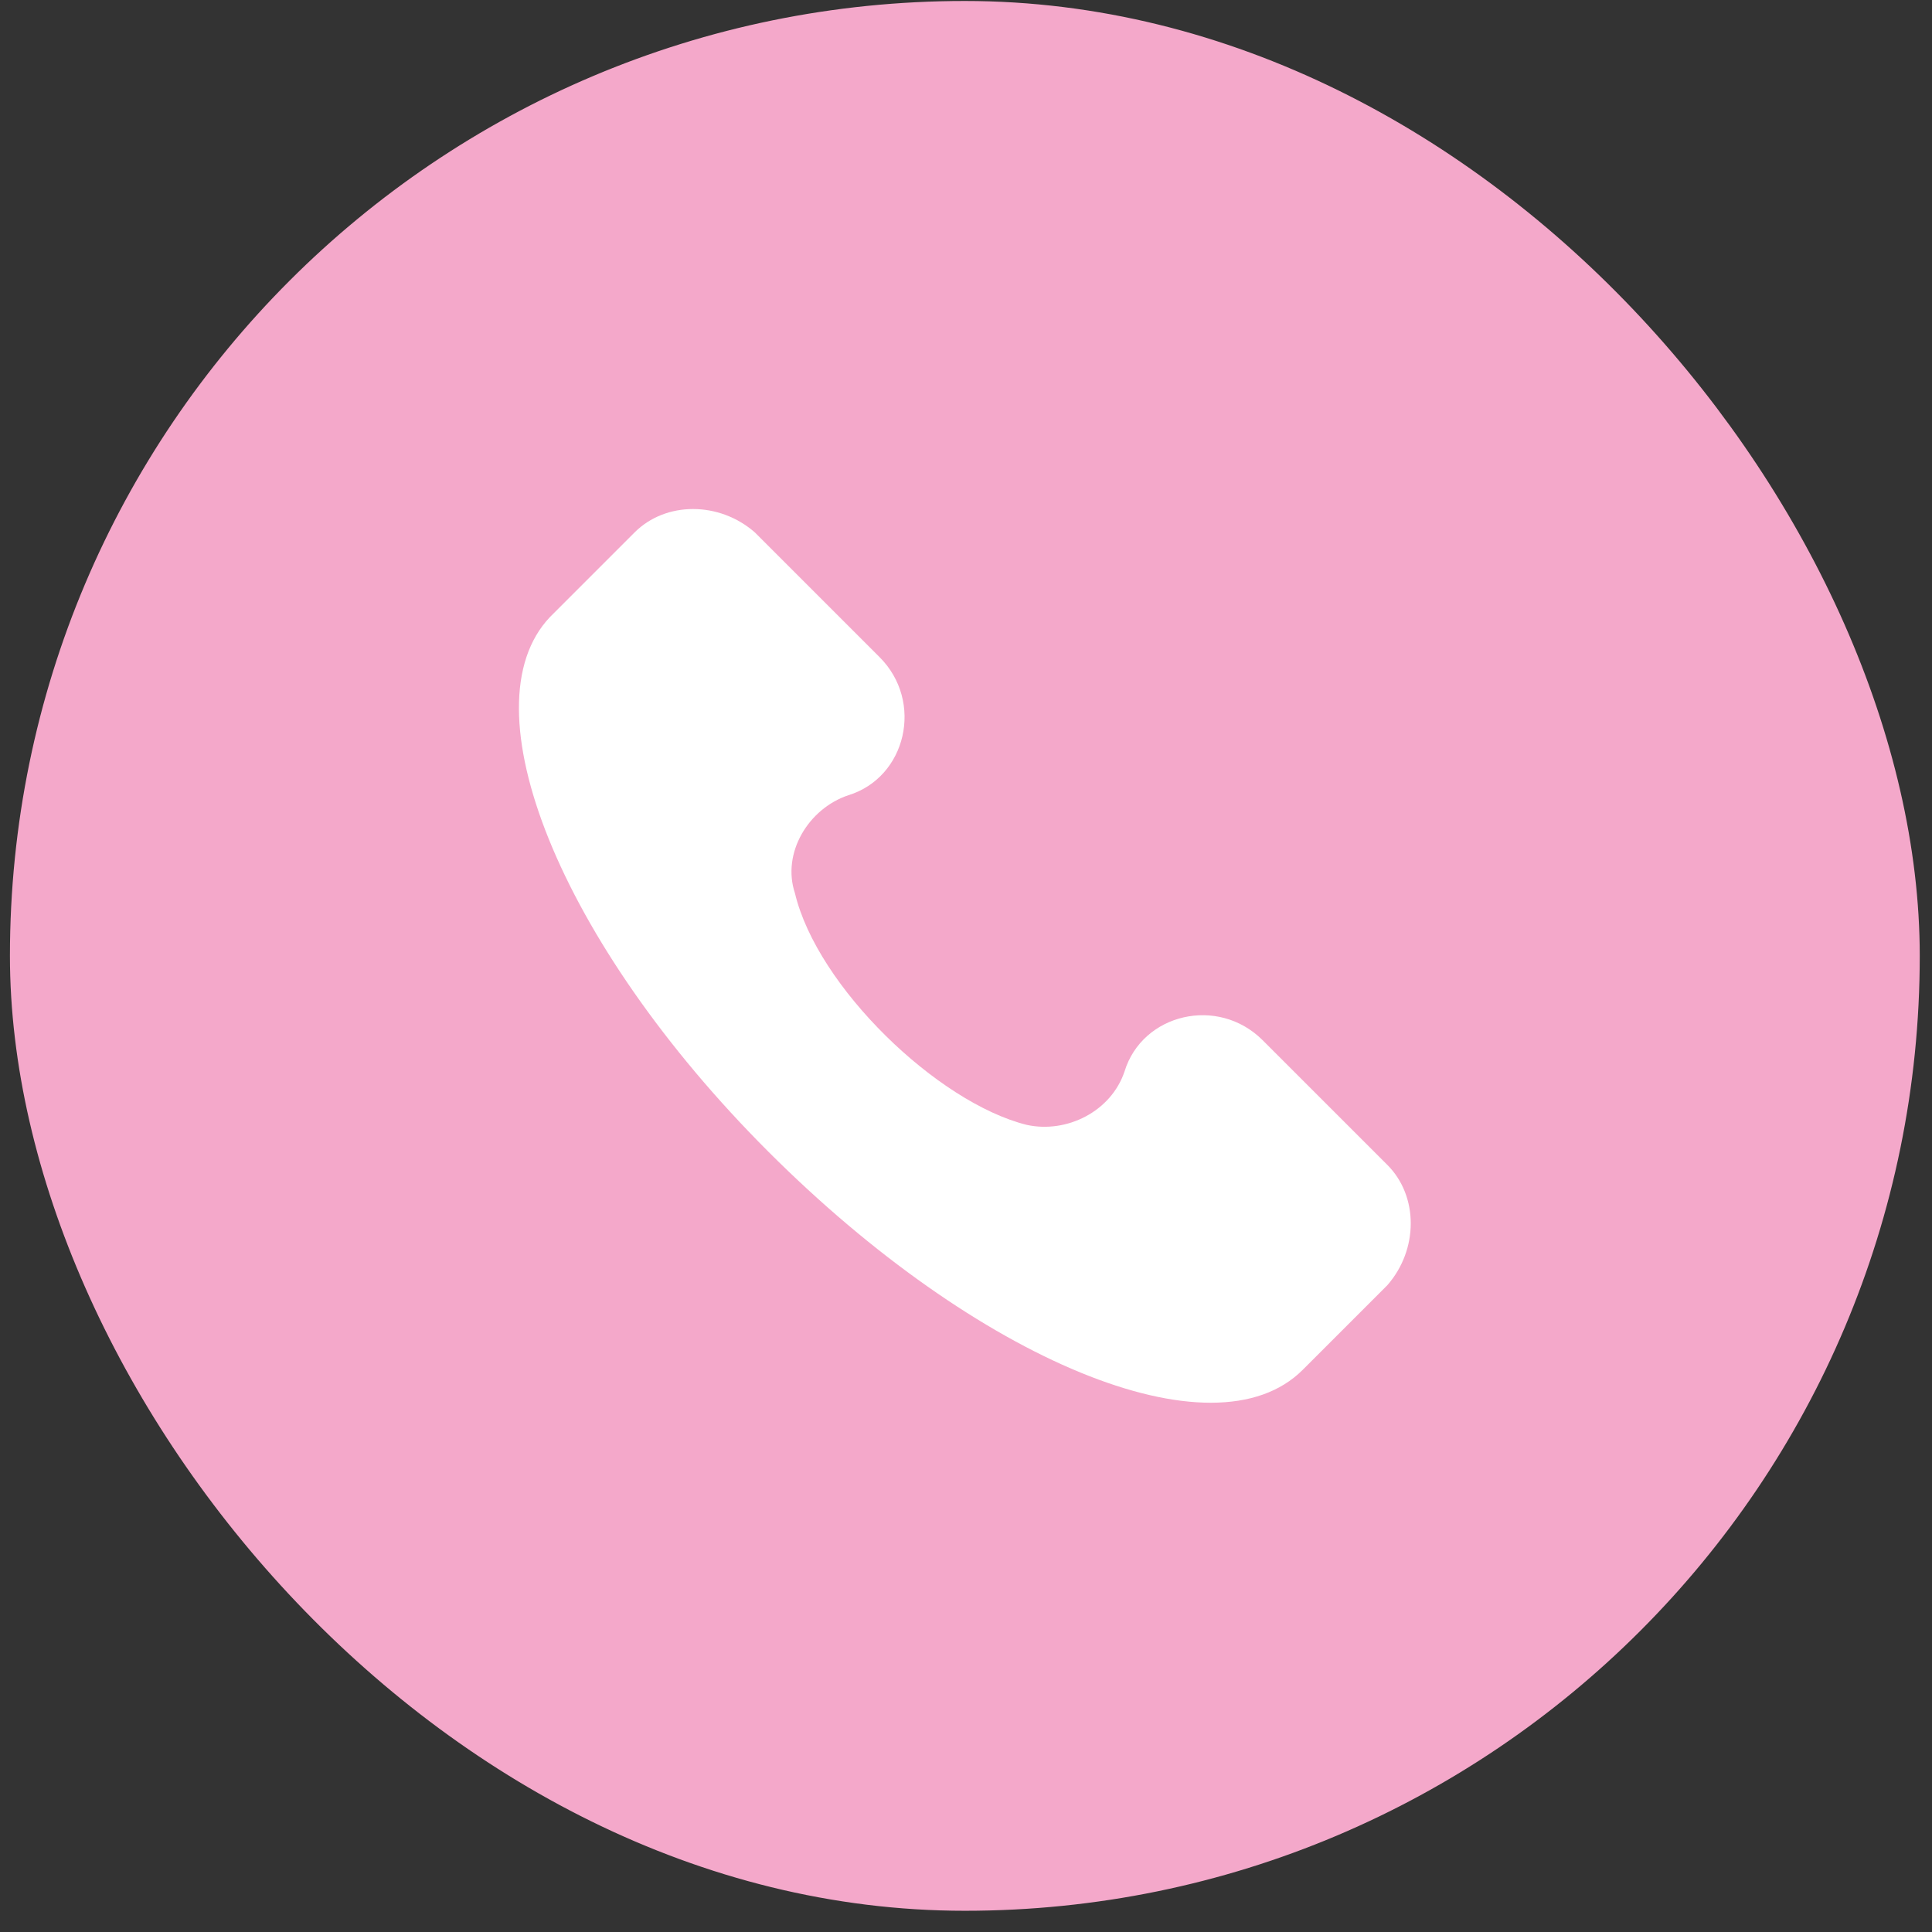
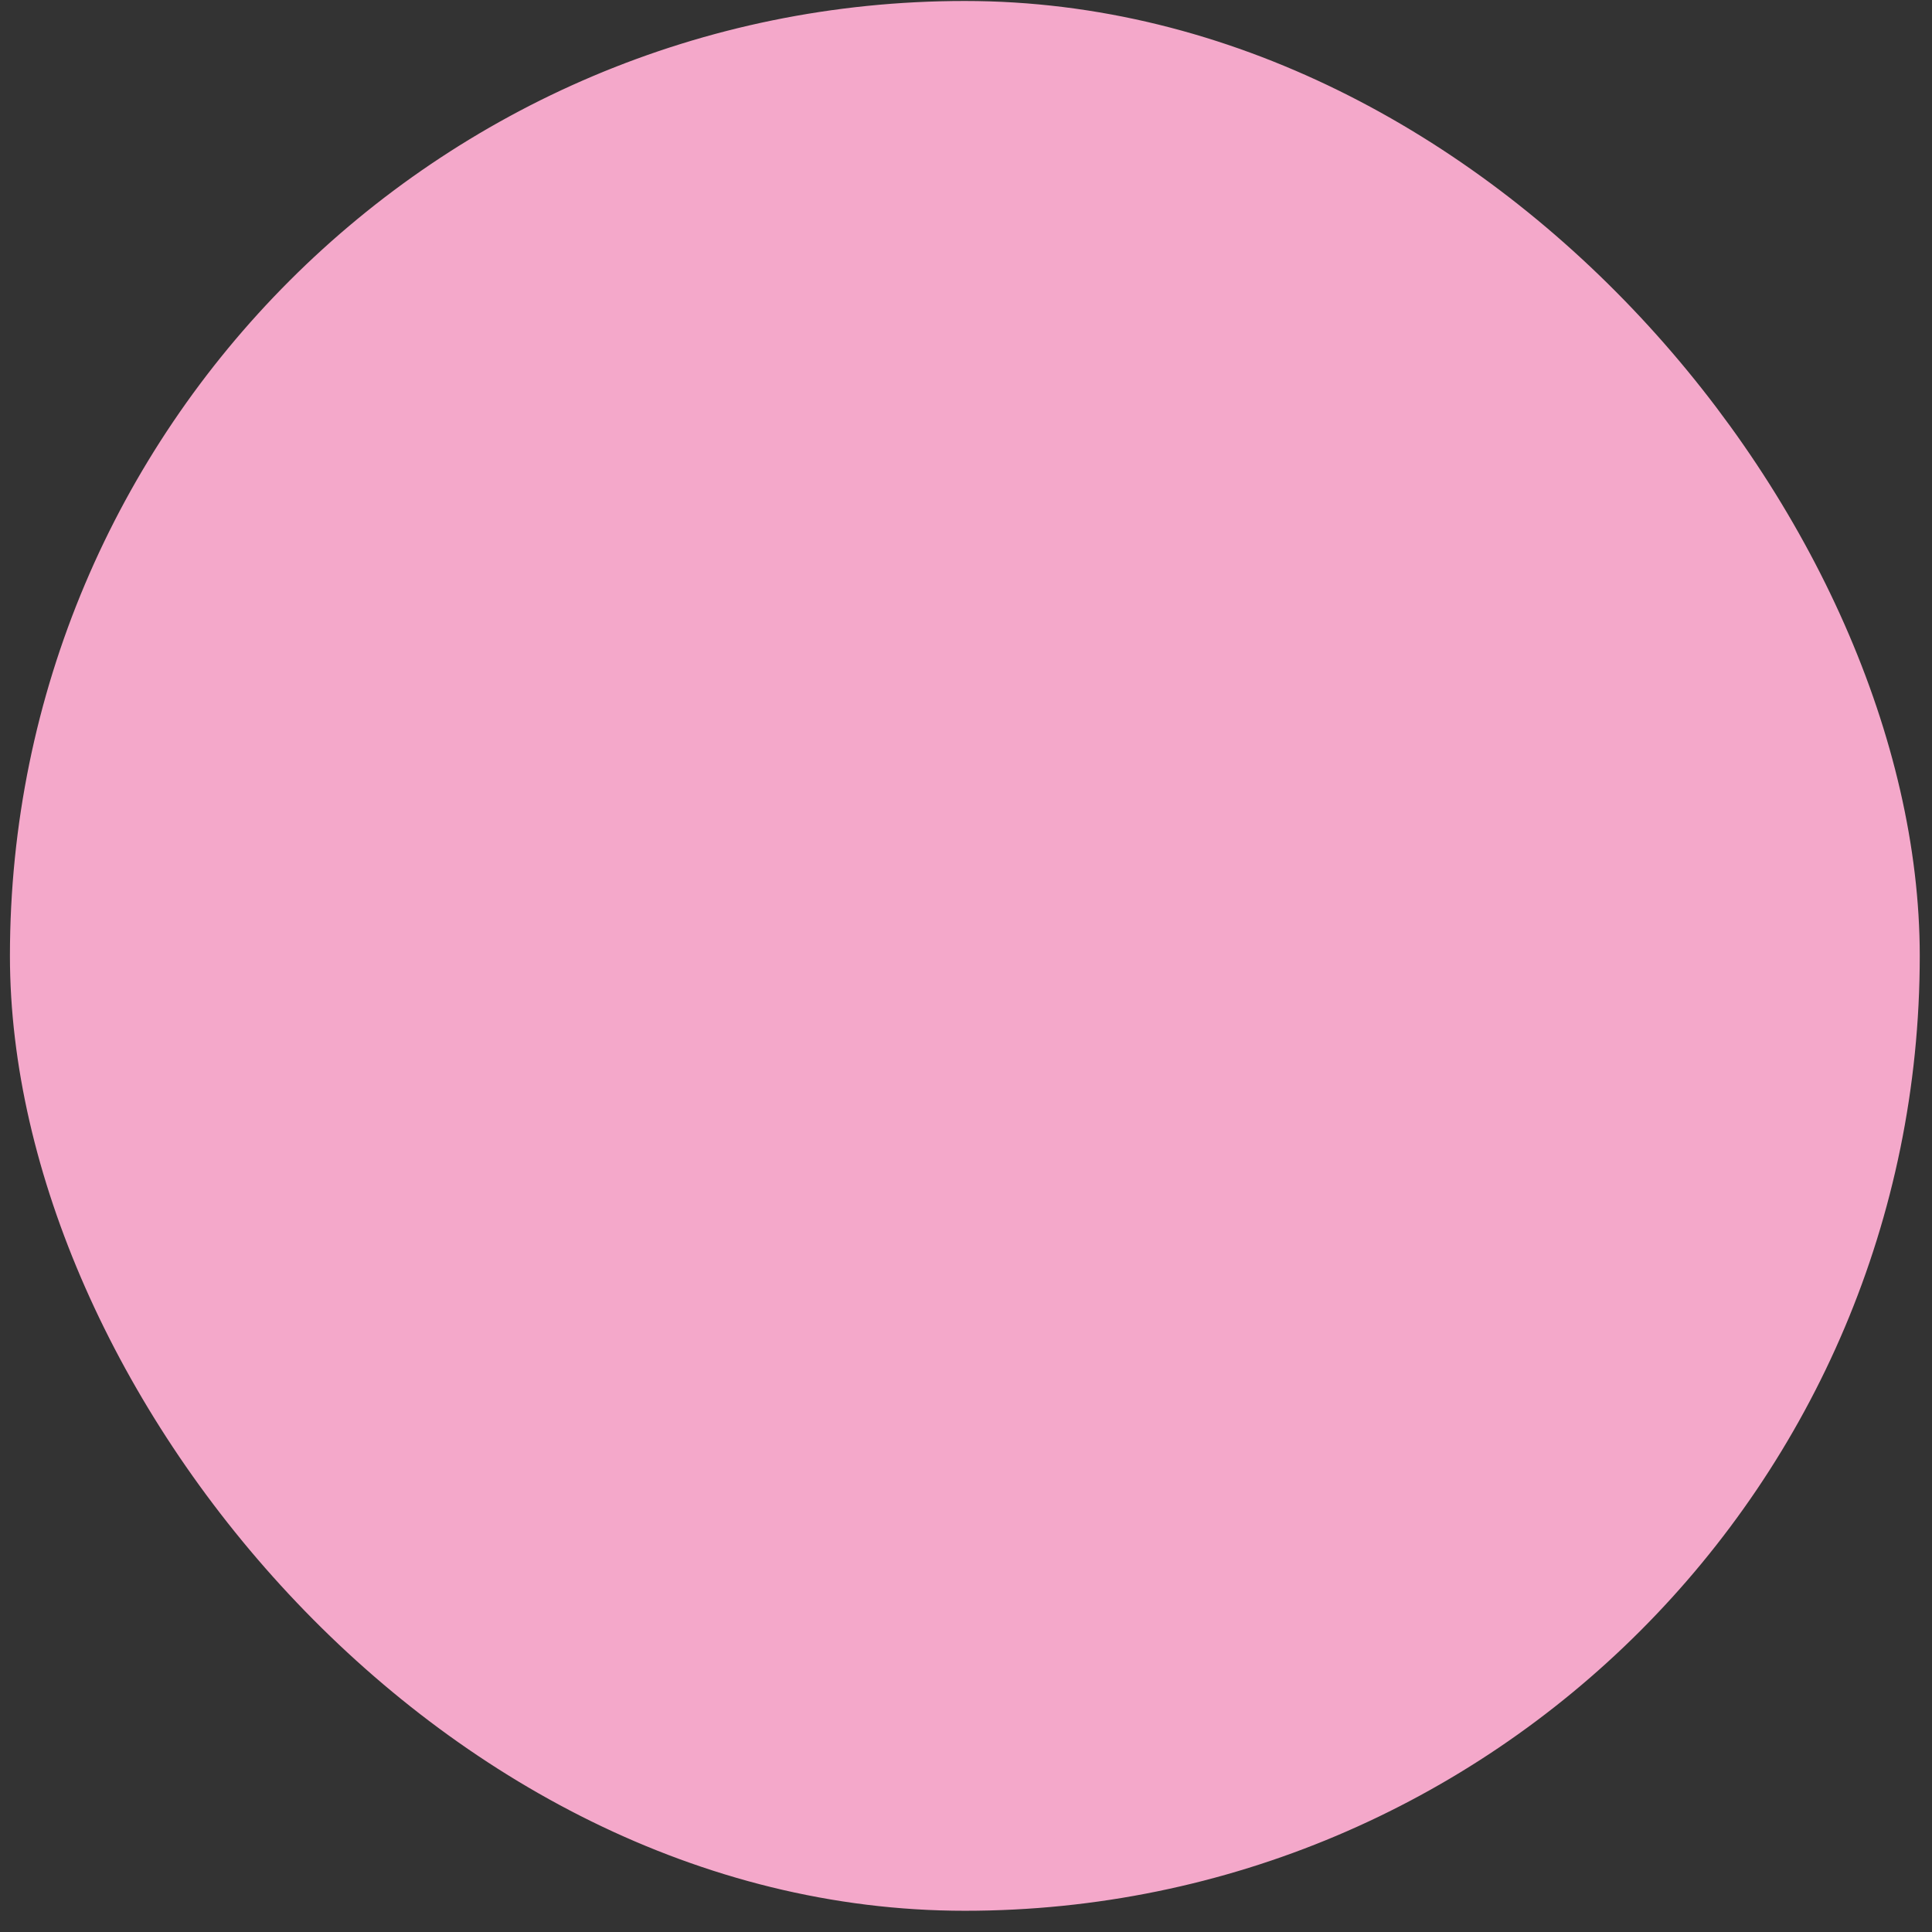
<svg xmlns="http://www.w3.org/2000/svg" width="71" height="71" viewBox="0 0 71 71" fill="none">
  <rect x="0" y="0" width="71" height="71" fill="#333333" stroke="none" />
  <rect x="1.6" y="1.271" width="67.715" height="67.714" rx="33.857" fill="#F4A8CA" stroke="#F4A8CA" stroke-width="2.47" />
-   <path d="M50.985 42.81L46.401 38.227C44.764 36.59 41.982 37.245 41.327 39.373C40.836 40.846 39.199 41.664 37.726 41.337C34.452 40.518 30.032 36.263 29.214 32.825C28.723 31.352 29.705 29.715 31.178 29.224C33.306 28.569 33.961 25.786 32.324 24.149L27.741 19.566C26.431 18.42 24.467 18.42 23.321 19.566L20.211 22.676C17.101 25.95 20.538 34.626 28.232 42.319C35.925 50.012 44.601 53.614 47.875 50.34L50.985 47.23C52.131 45.92 52.131 43.956 50.985 42.81Z" fill="white" />
</svg>